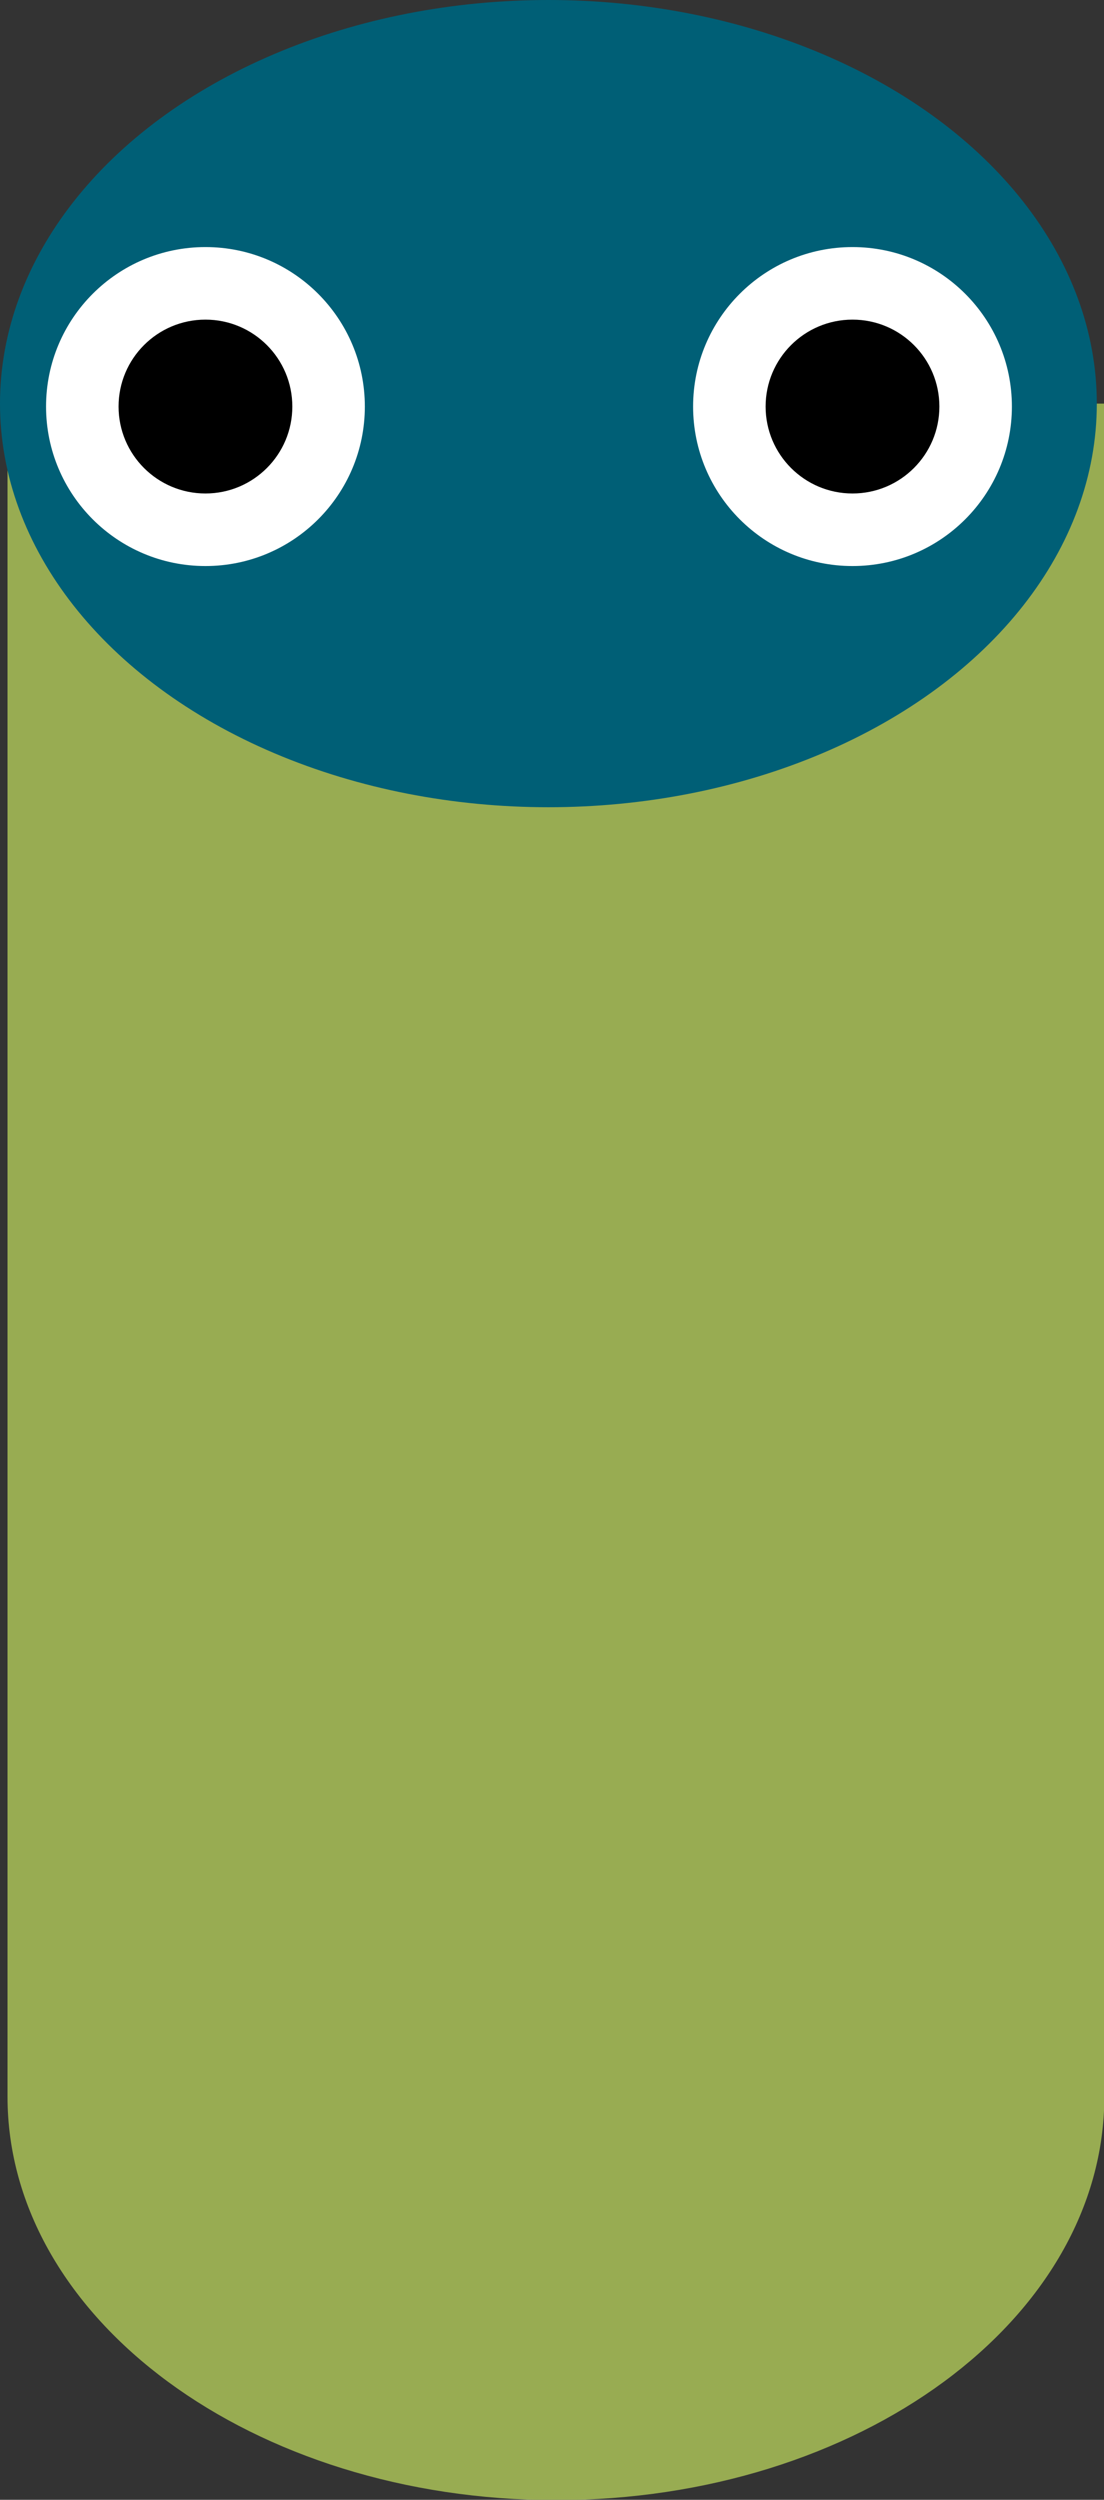
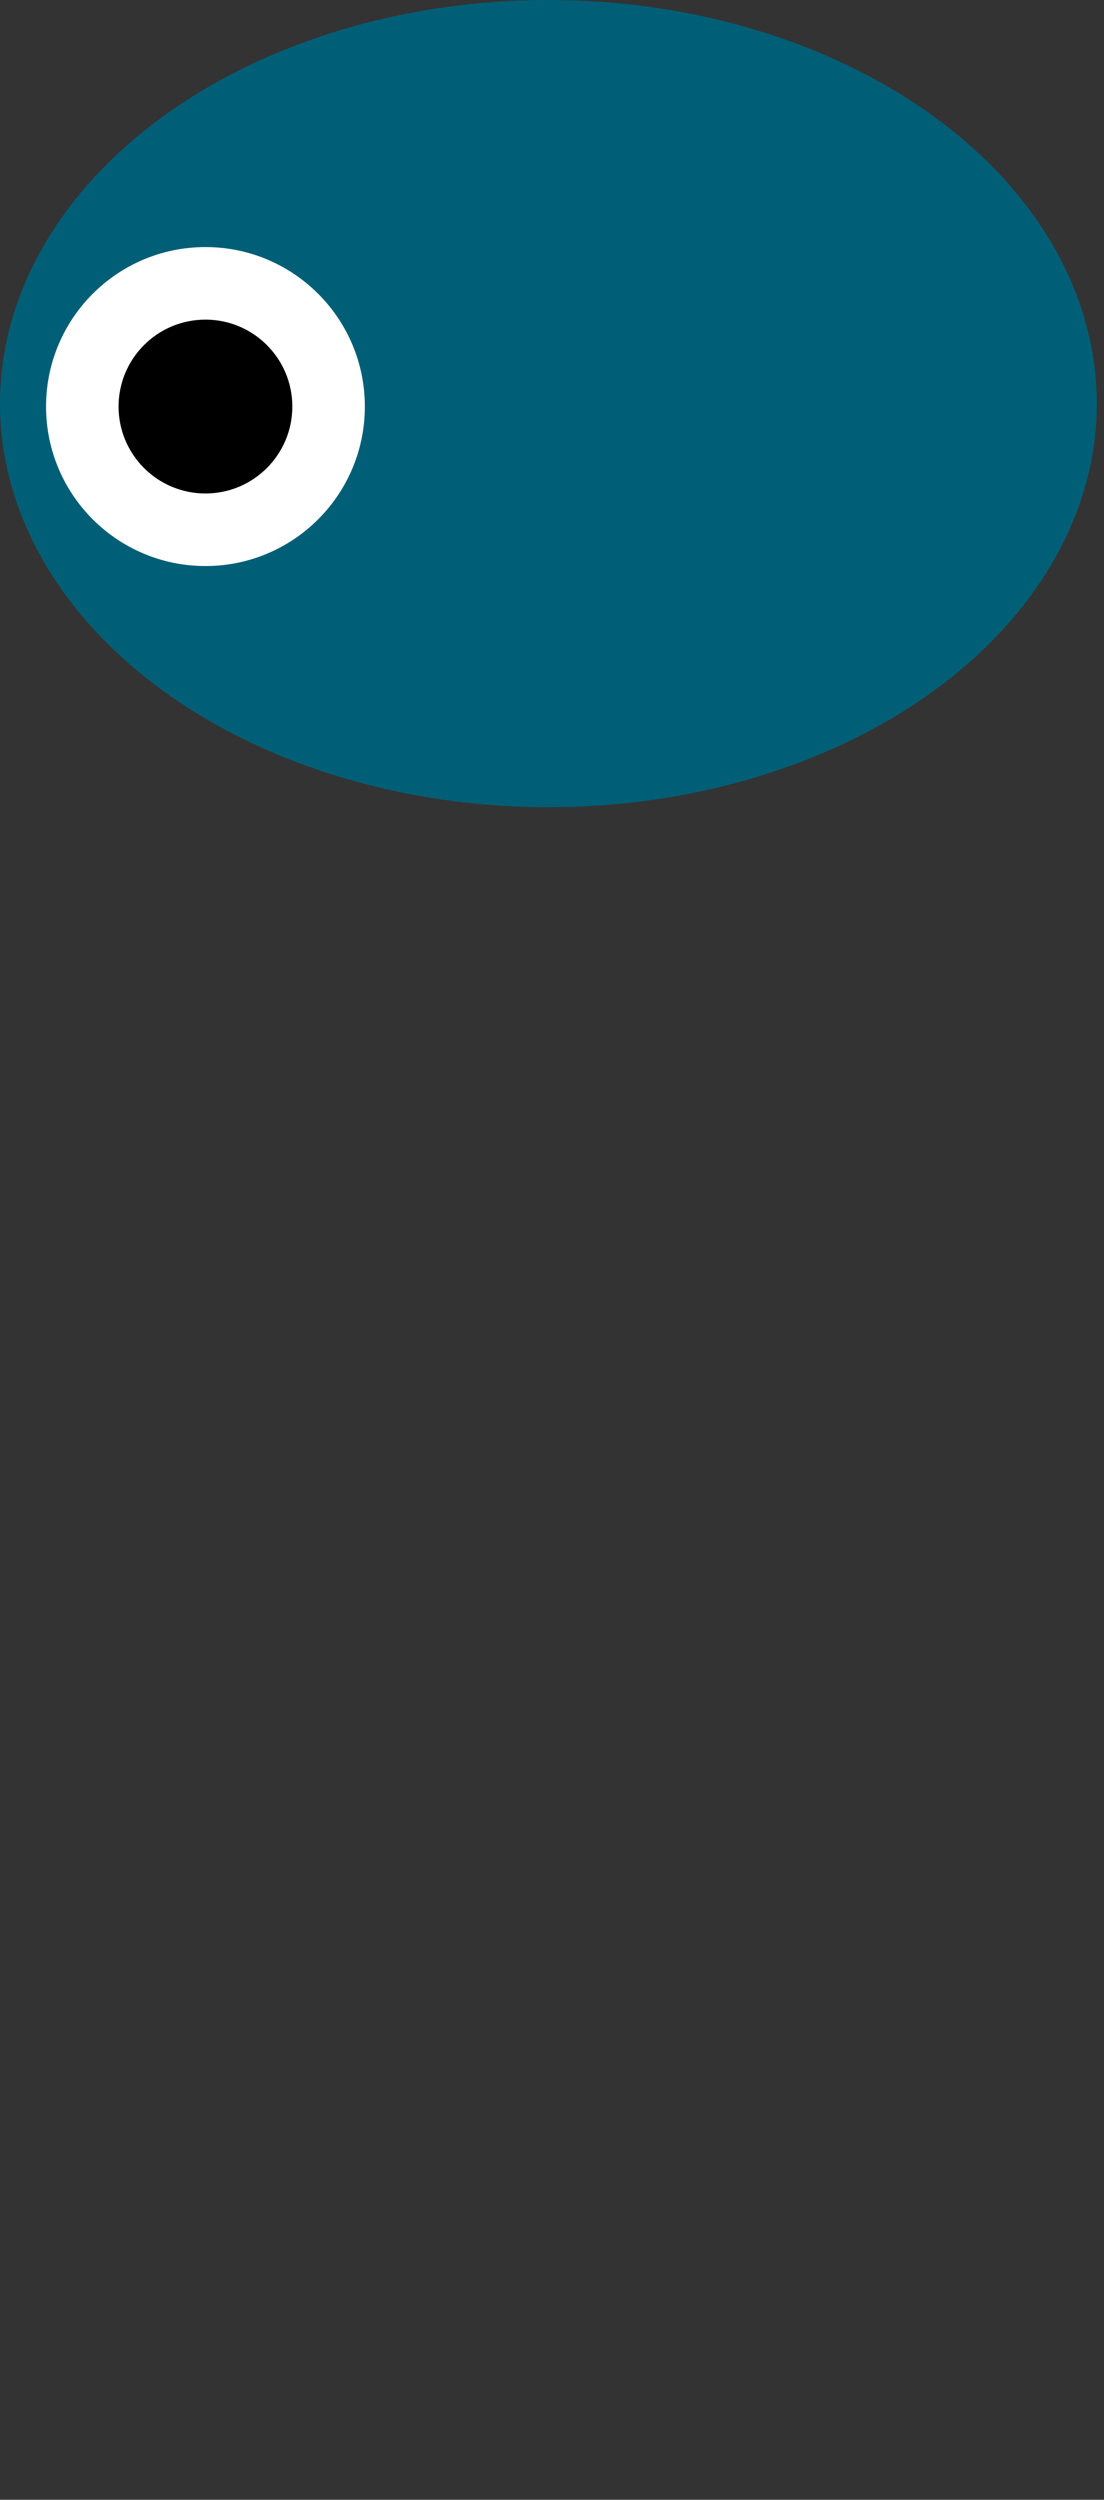
<svg xmlns="http://www.w3.org/2000/svg" id="_レイヤー_2" data-name="レイヤー 2" viewBox="0 0 33.8 76.49">
  <rect x="0" y="0" width="33.8" height="76.49" fill="#333333" stroke="none" />
  <defs>
    <style>
      .cls-1 {
        fill: #fff;
      }

      .cls-2 {
        fill: #005f76;
      }

      .cls-3 {
        fill: #98ac52;
      }
    </style>
  </defs>
  <g id="_子供" data-name="子供">
    <g>
      <g>
-         <path class="cls-3" d="M33.8,64.15V12.35s-33.57,0-33.57,0v51.8c0,6.82,7.52,12.35,16.79,12.35,9.27,0,16.79-5.53,16.79-12.35Z" />
        <ellipse class="cls-2" cx="16.79" cy="12.35" rx="16.79" ry="12.35" />
      </g>
      <g>
        <circle class="cls-1" cx="6.29" cy="12.44" r="4.88" />
        <circle cx="6.29" cy="12.44" r="2.66" />
      </g>
      <g>
-         <circle class="cls-1" cx="26.1" cy="12.44" r="4.88" />
-         <circle cx="26.1" cy="12.44" r="2.66" />
-       </g>
+         </g>
    </g>
  </g>
</svg>